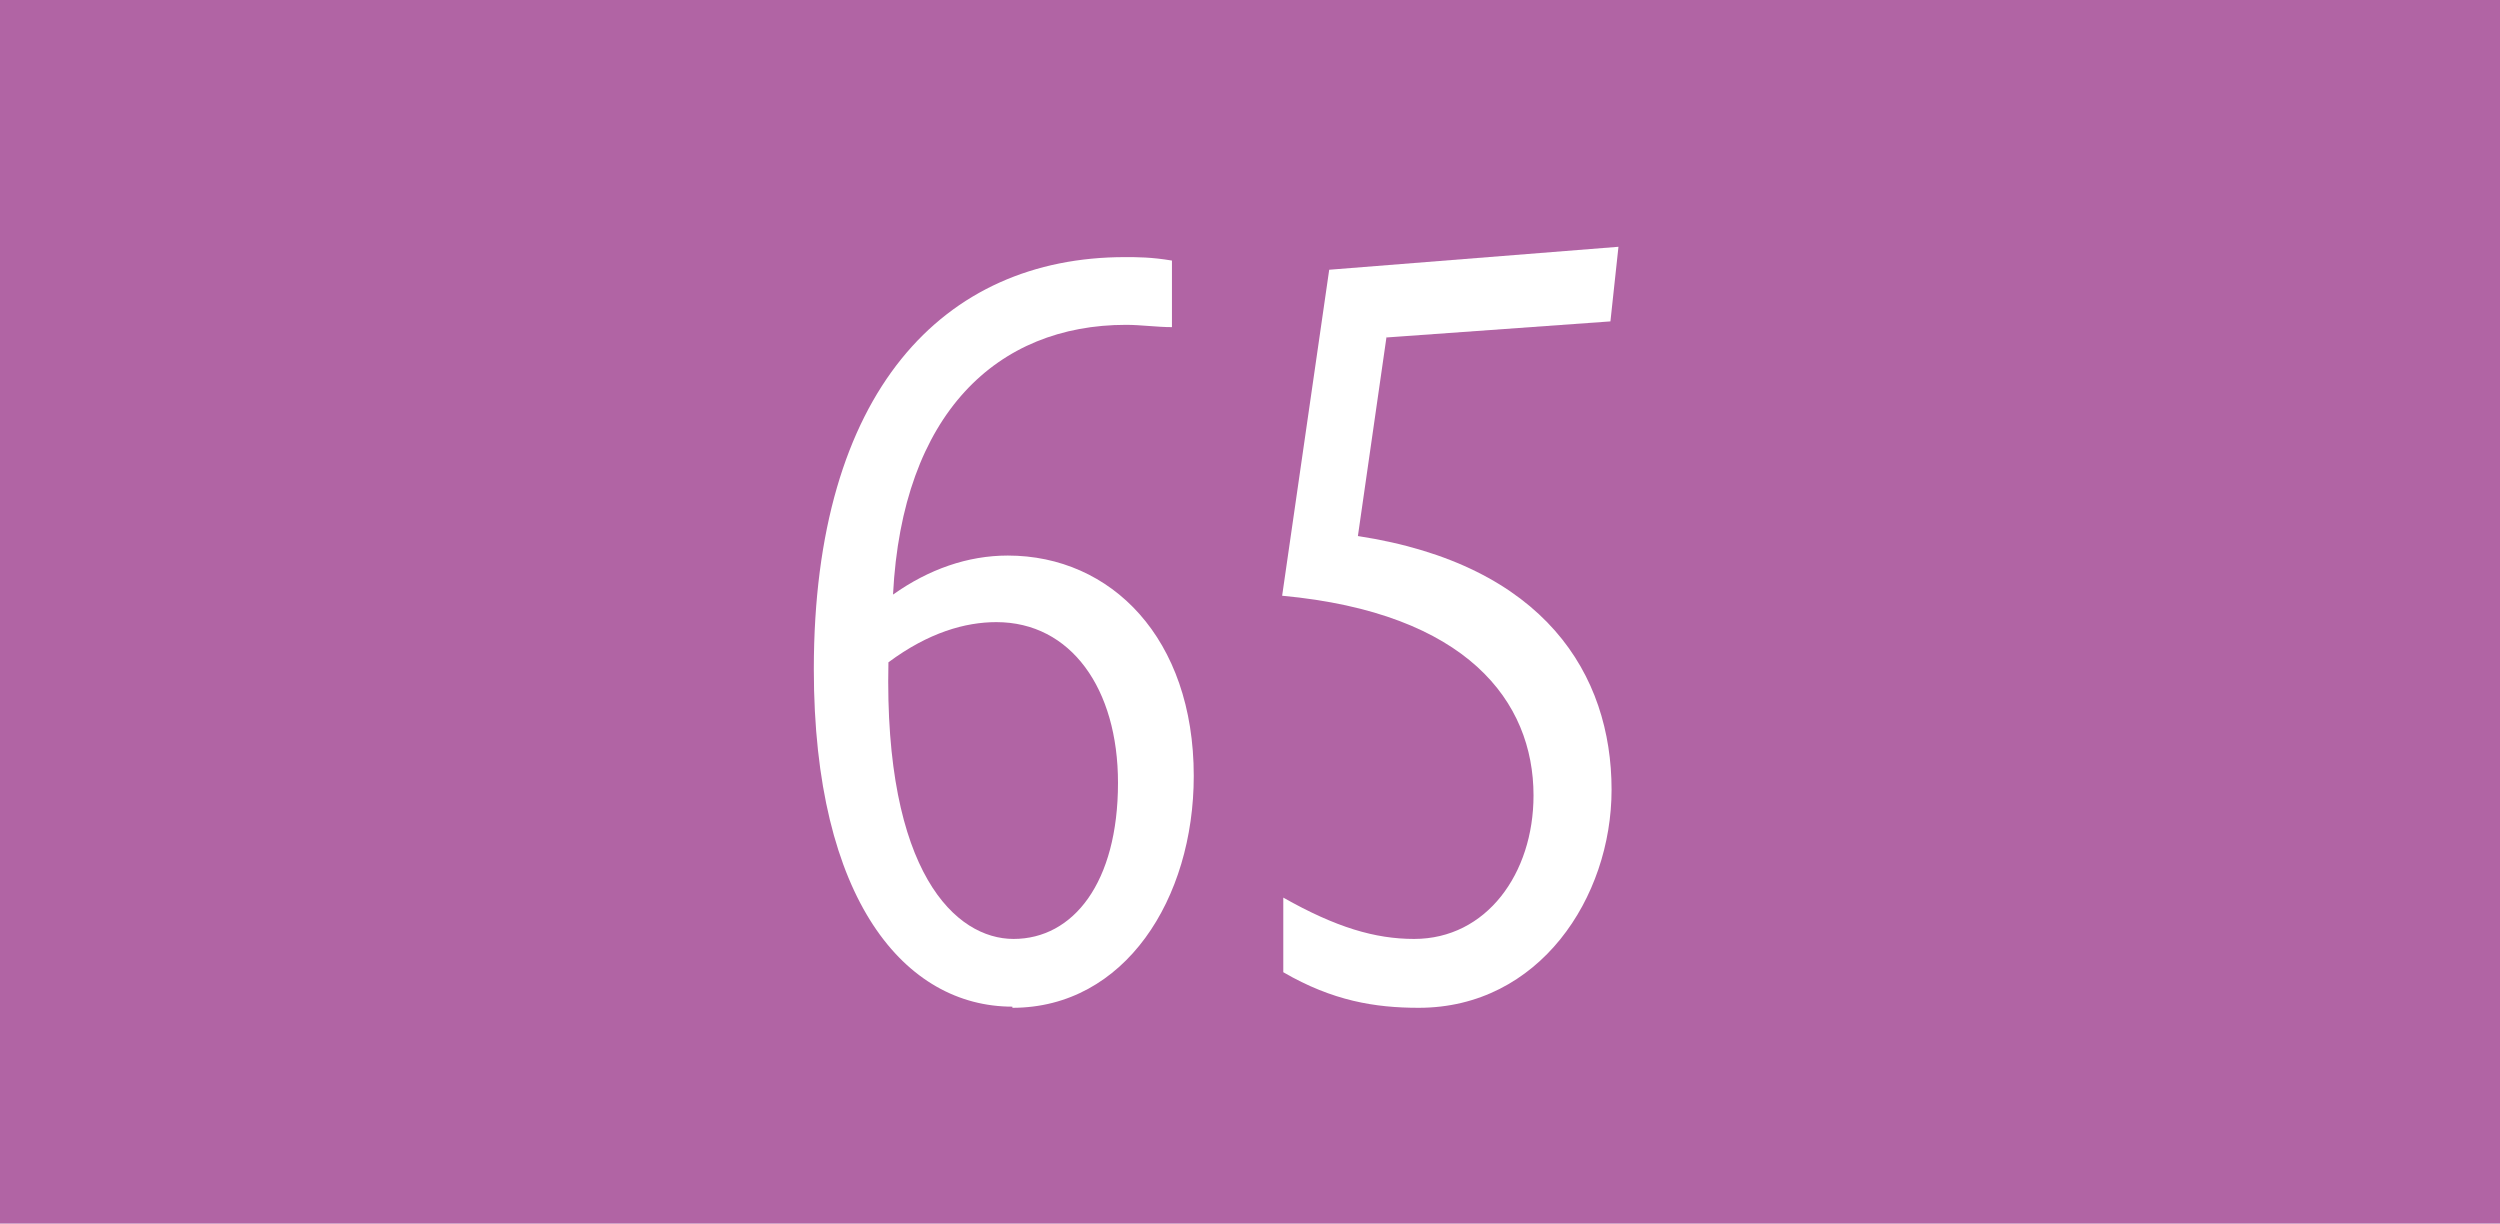
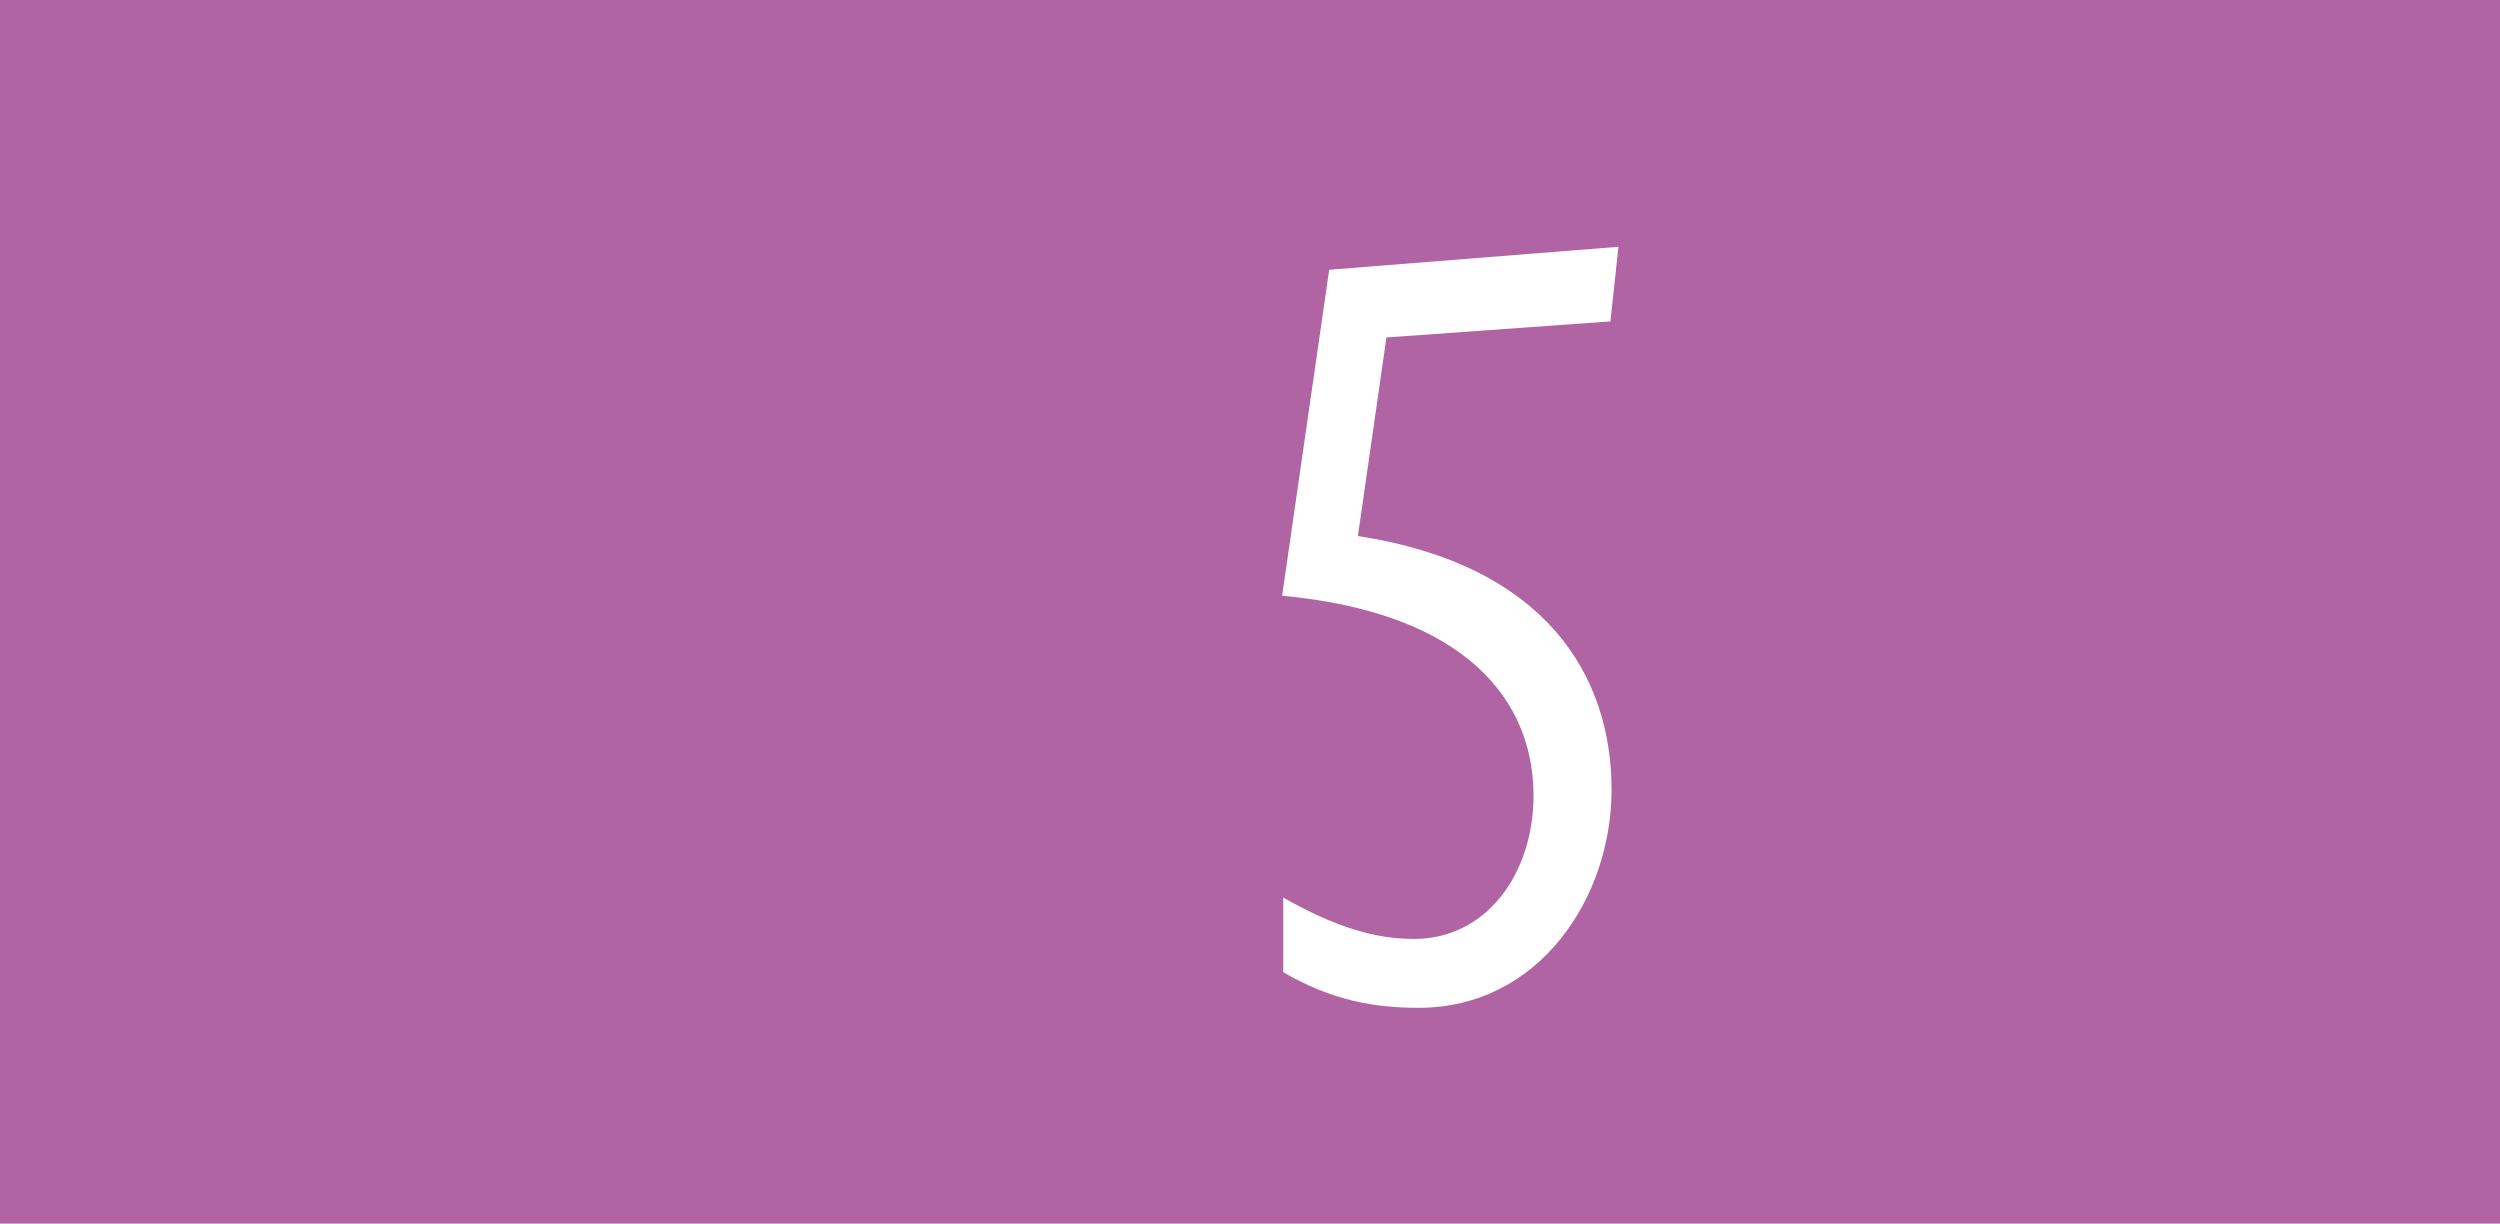
<svg xmlns="http://www.w3.org/2000/svg" id="Calque_1" data-name="Calque 1" viewBox="0 0 21.78 10.66">
  <rect width="21.78" height="10.66" style="fill: #b164a4; stroke-width: 0px;" />
  <g>
-     <path d="M8.82,8.77c-.93,0-1.73-.92-1.73-2.94,0-2.42,1.13-3.59,2.71-3.59.11,0,.23,0,.41.03v.58c-.13,0-.27-.02-.4-.02-1.12,0-1.95.77-2.03,2.35.31-.22.65-.34,1-.34.9,0,1.62.72,1.62,1.92,0,1.07-.6,2.02-1.58,2.02ZM8.68,5.42c-.27,0-.59.09-.94.35-.04,1.84.59,2.41,1.09,2.41.52,0,.91-.49.91-1.36,0-.82-.41-1.4-1.06-1.4Z" style="fill: #fff; stroke-width: 0px;" />
    <path d="M12.08,2.93l-.25,1.74c1.63.25,2.21,1.21,2.21,2.21,0,.94-.63,1.9-1.68,1.9-.38,0-.75-.06-1.18-.31v-.65c.46.26.8.36,1.14.36.63,0,1.04-.57,1.04-1.25,0-.82-.58-1.59-2.19-1.74l.41-2.84,2.52-.2-.07.65-1.95.14Z" style="fill: #fff; stroke-width: 0px;" />
  </g>
</svg>